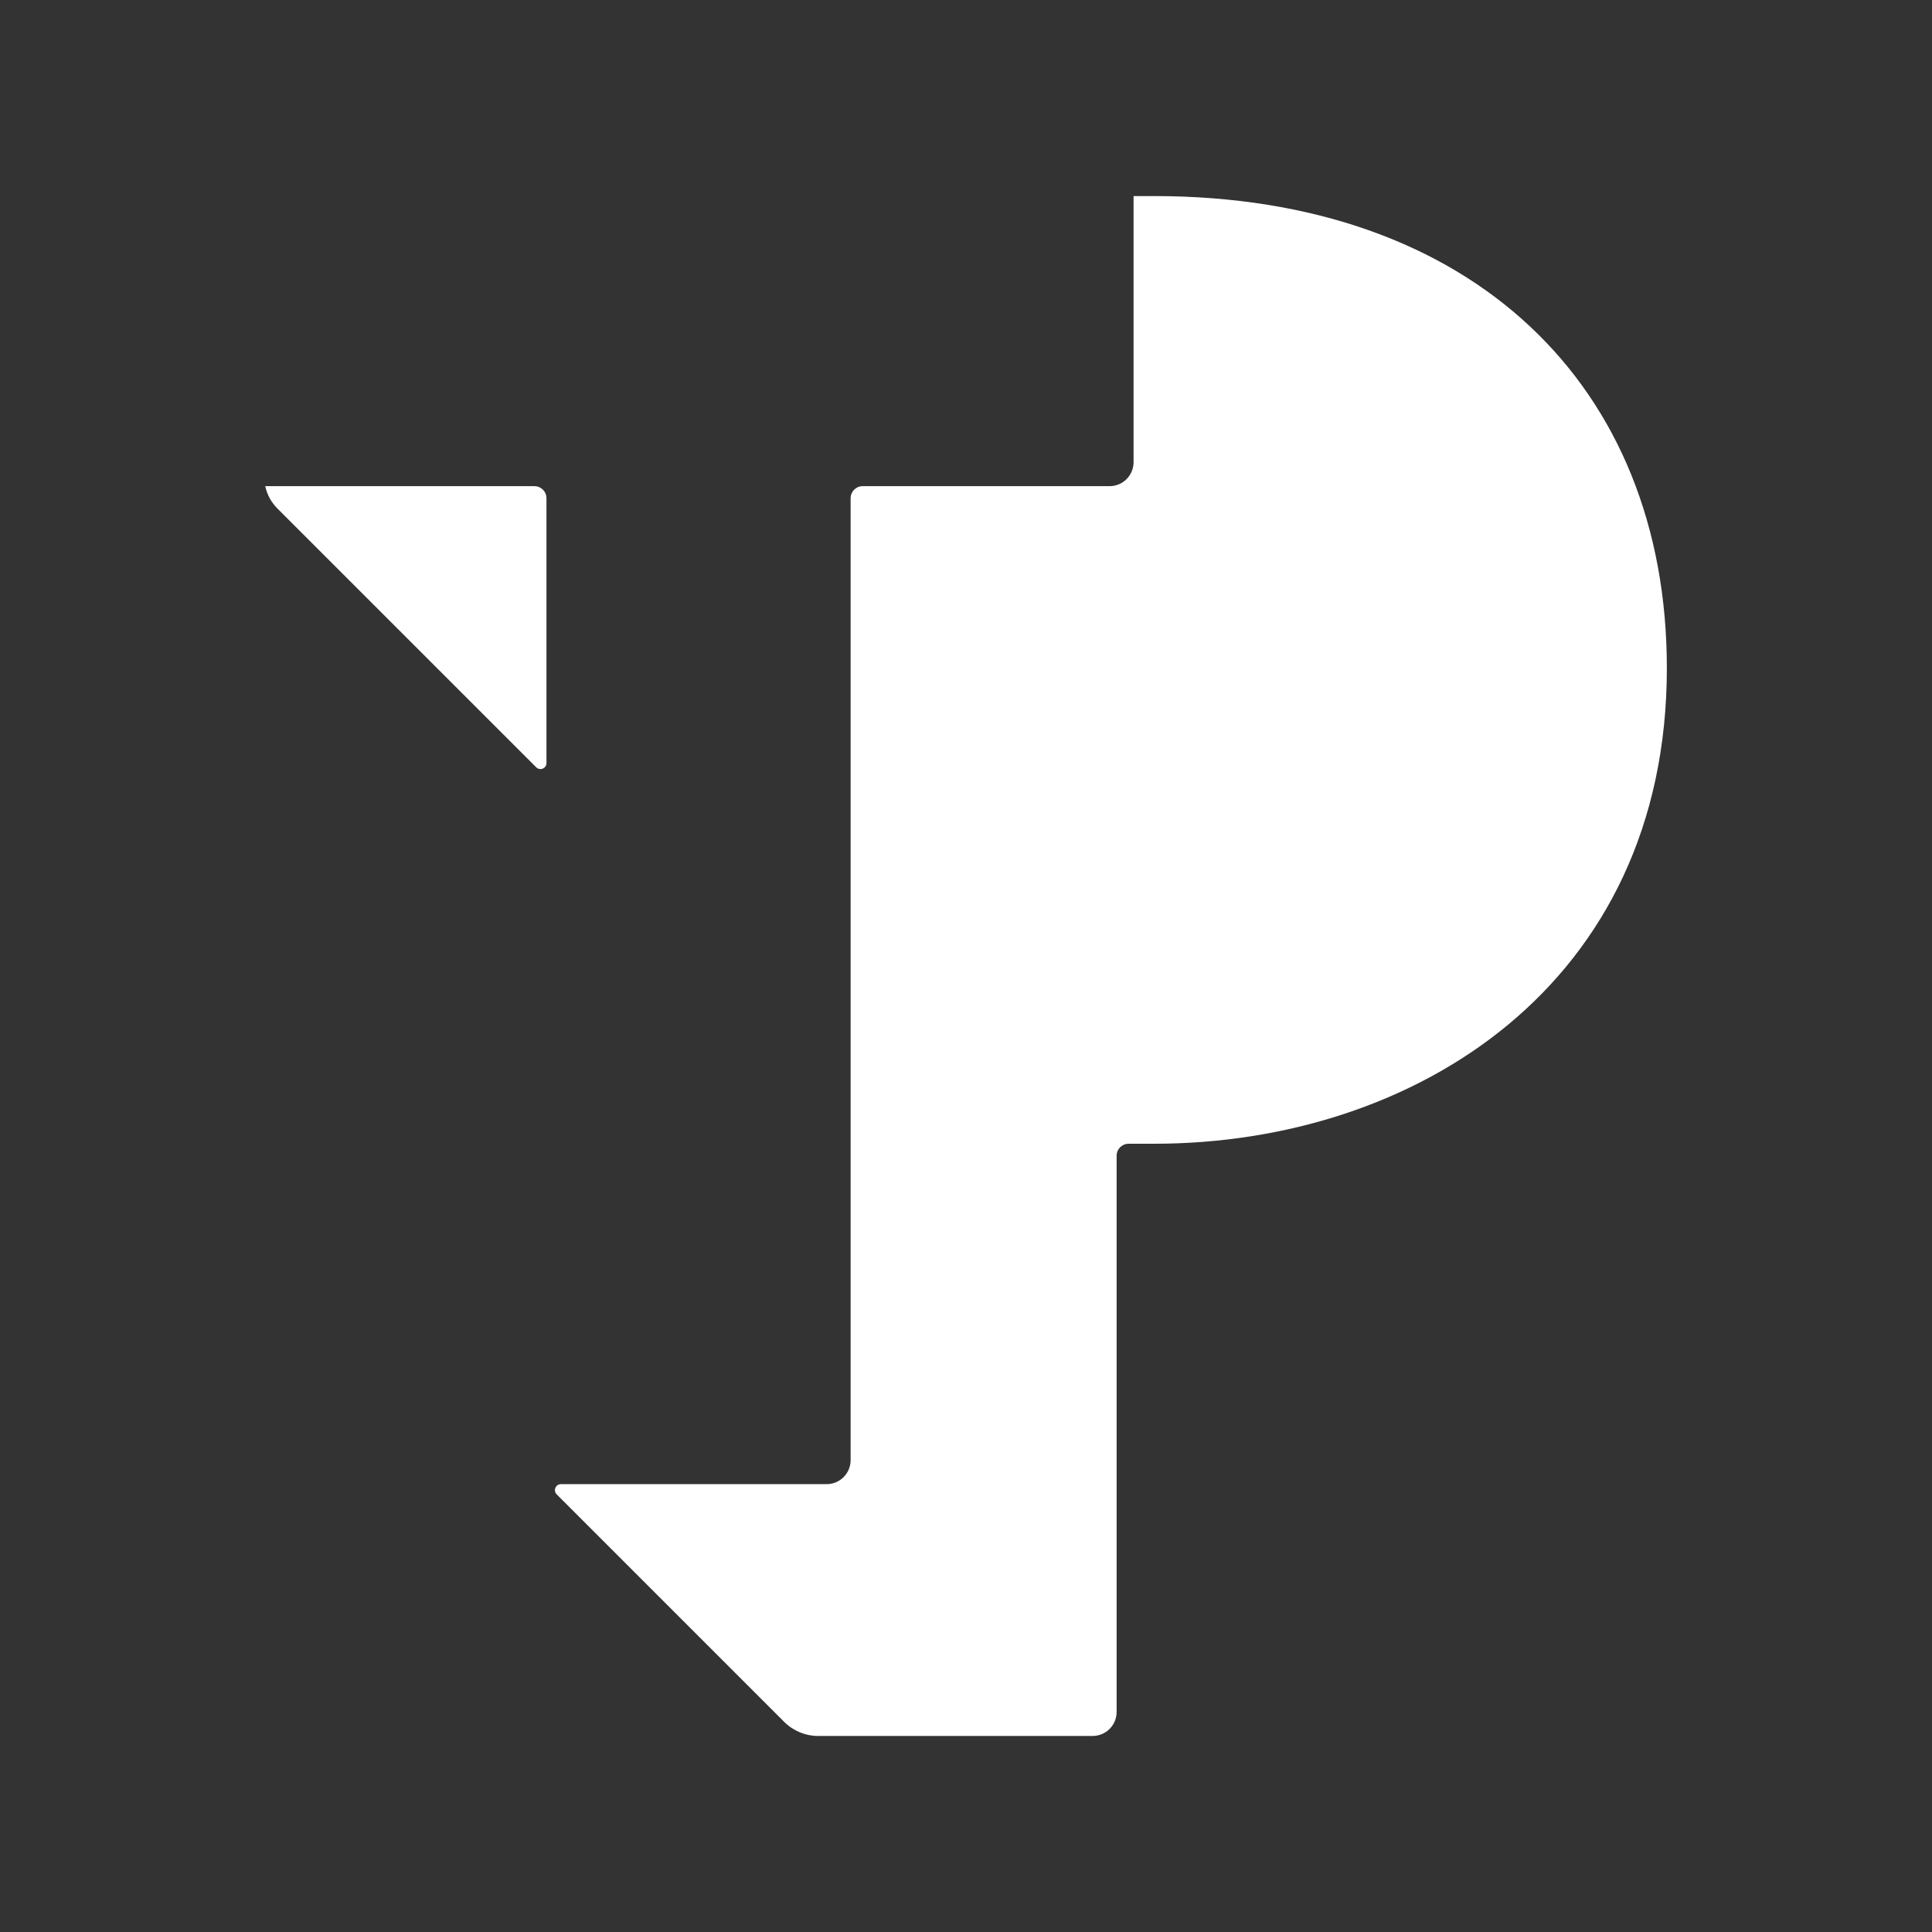
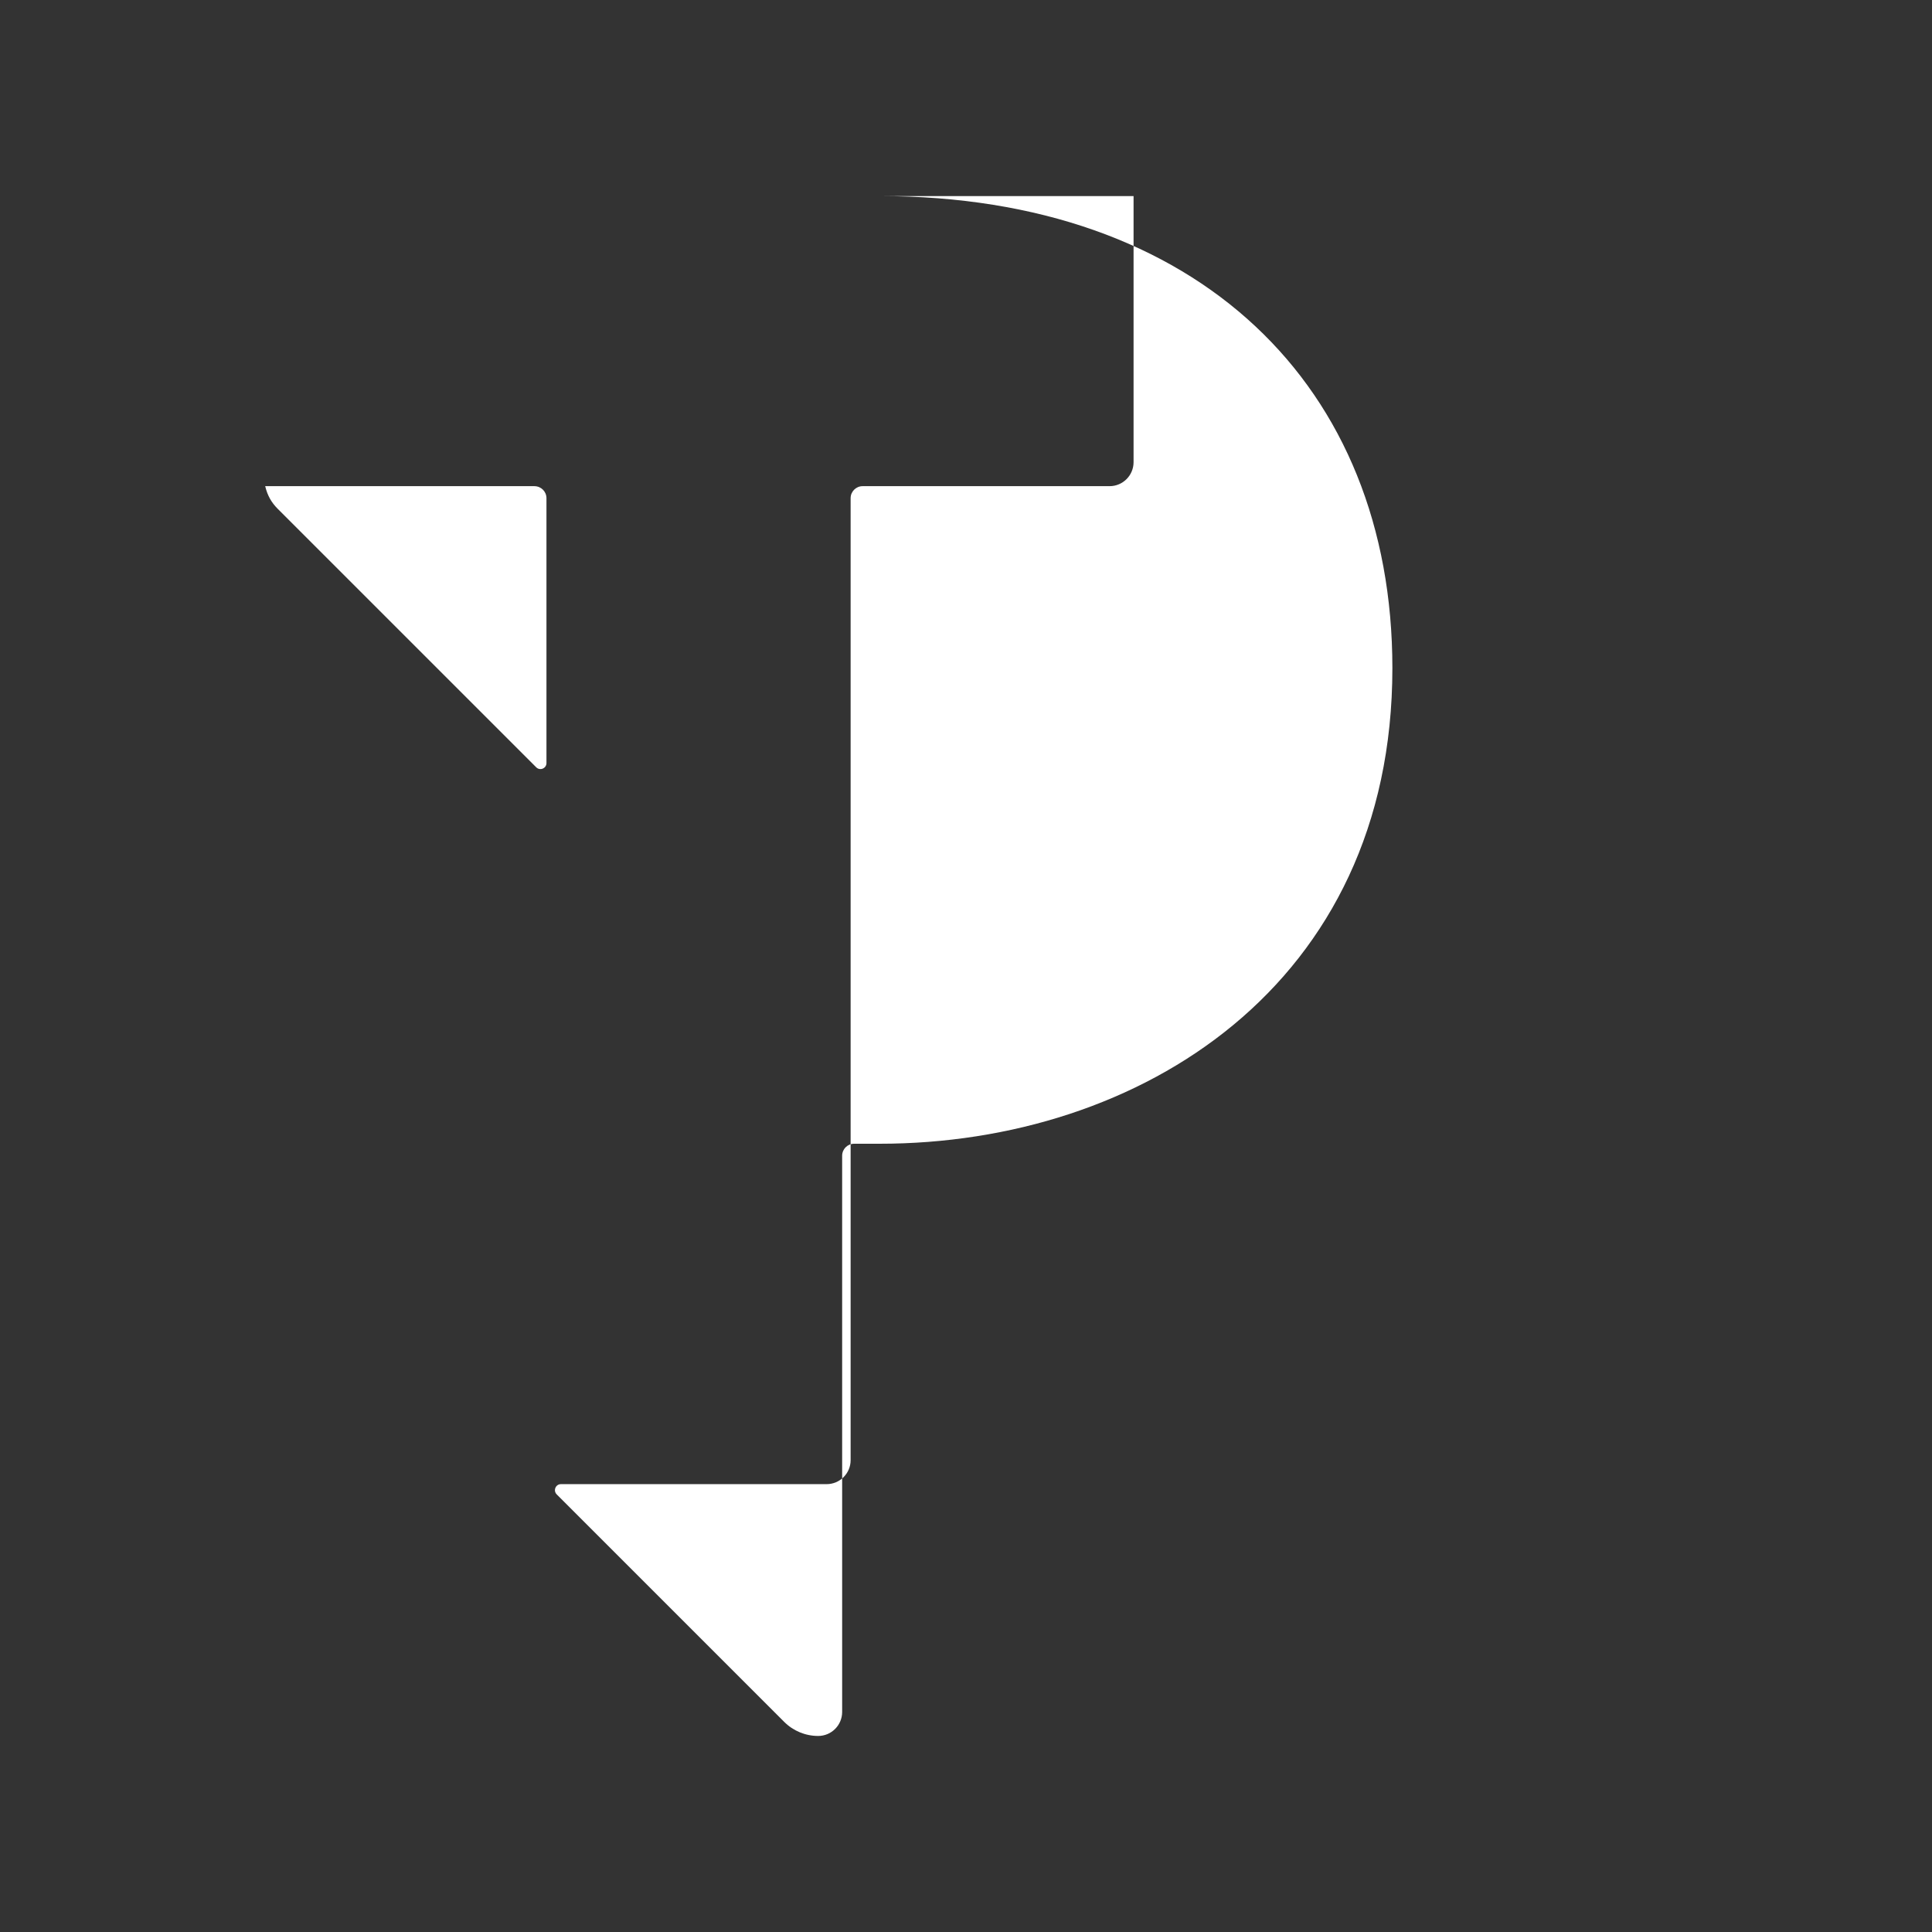
<svg xmlns="http://www.w3.org/2000/svg" id="Layer_1" version="1.1" viewBox="0 0 850.39 850.39">
  <rect x="0" y="0" width="850.39" height="850.39" fill="#333333" stroke="none" />
  <defs>
    <style>
      .st0 {
        fill: #fff;
      }
    </style>
  </defs>
-   <path class="st0" d="M235.24,213.99h-118.51c.98,4.13,2.74,7.19,5.5,9.96,31.29,31.29,80.26,80.24,113.8,113.79,1.66,1.66,4.5.48,4.5-1.88v-116.58c0-2.92-2.37-5.28-5.28-5.28ZM507.95,86.3h-9v117.13c0,5.83-4.73,10.56-10.56,10.56h-108.7c-2.91,0-5.28,2.38-5.28,5.28v423.43c0,5.83-4.73,10.56-10.56,10.56h-116.94c-2.35,0-3.53,2.84-1.87,4.51l100.14,100.14c3.96,3.96,9.34,6.19,14.94,6.19h120.81c5.83,0,10.56-4.73,10.56-10.56v-244.83c0-2.92,2.36-5.28,5.28-5.28h11.19c114.52,0,225.72-69.85,225.72-209.36,0-124.22-85.62-207.77-225.72-207.77Z" />
+   <path class="st0" d="M235.24,213.99h-118.51c.98,4.13,2.74,7.19,5.5,9.96,31.29,31.29,80.26,80.24,113.8,113.79,1.66,1.66,4.5.48,4.5-1.88v-116.58c0-2.92-2.37-5.28-5.28-5.28ZM507.95,86.3h-9v117.13c0,5.83-4.73,10.56-10.56,10.56h-108.7c-2.91,0-5.28,2.38-5.28,5.28v423.43c0,5.83-4.73,10.56-10.56,10.56h-116.94c-2.35,0-3.53,2.84-1.87,4.51l100.14,100.14c3.96,3.96,9.34,6.19,14.94,6.19c5.83,0,10.56-4.73,10.56-10.56v-244.83c0-2.92,2.36-5.28,5.28-5.28h11.19c114.52,0,225.72-69.85,225.72-209.36,0-124.22-85.62-207.77-225.72-207.77Z" />
</svg>